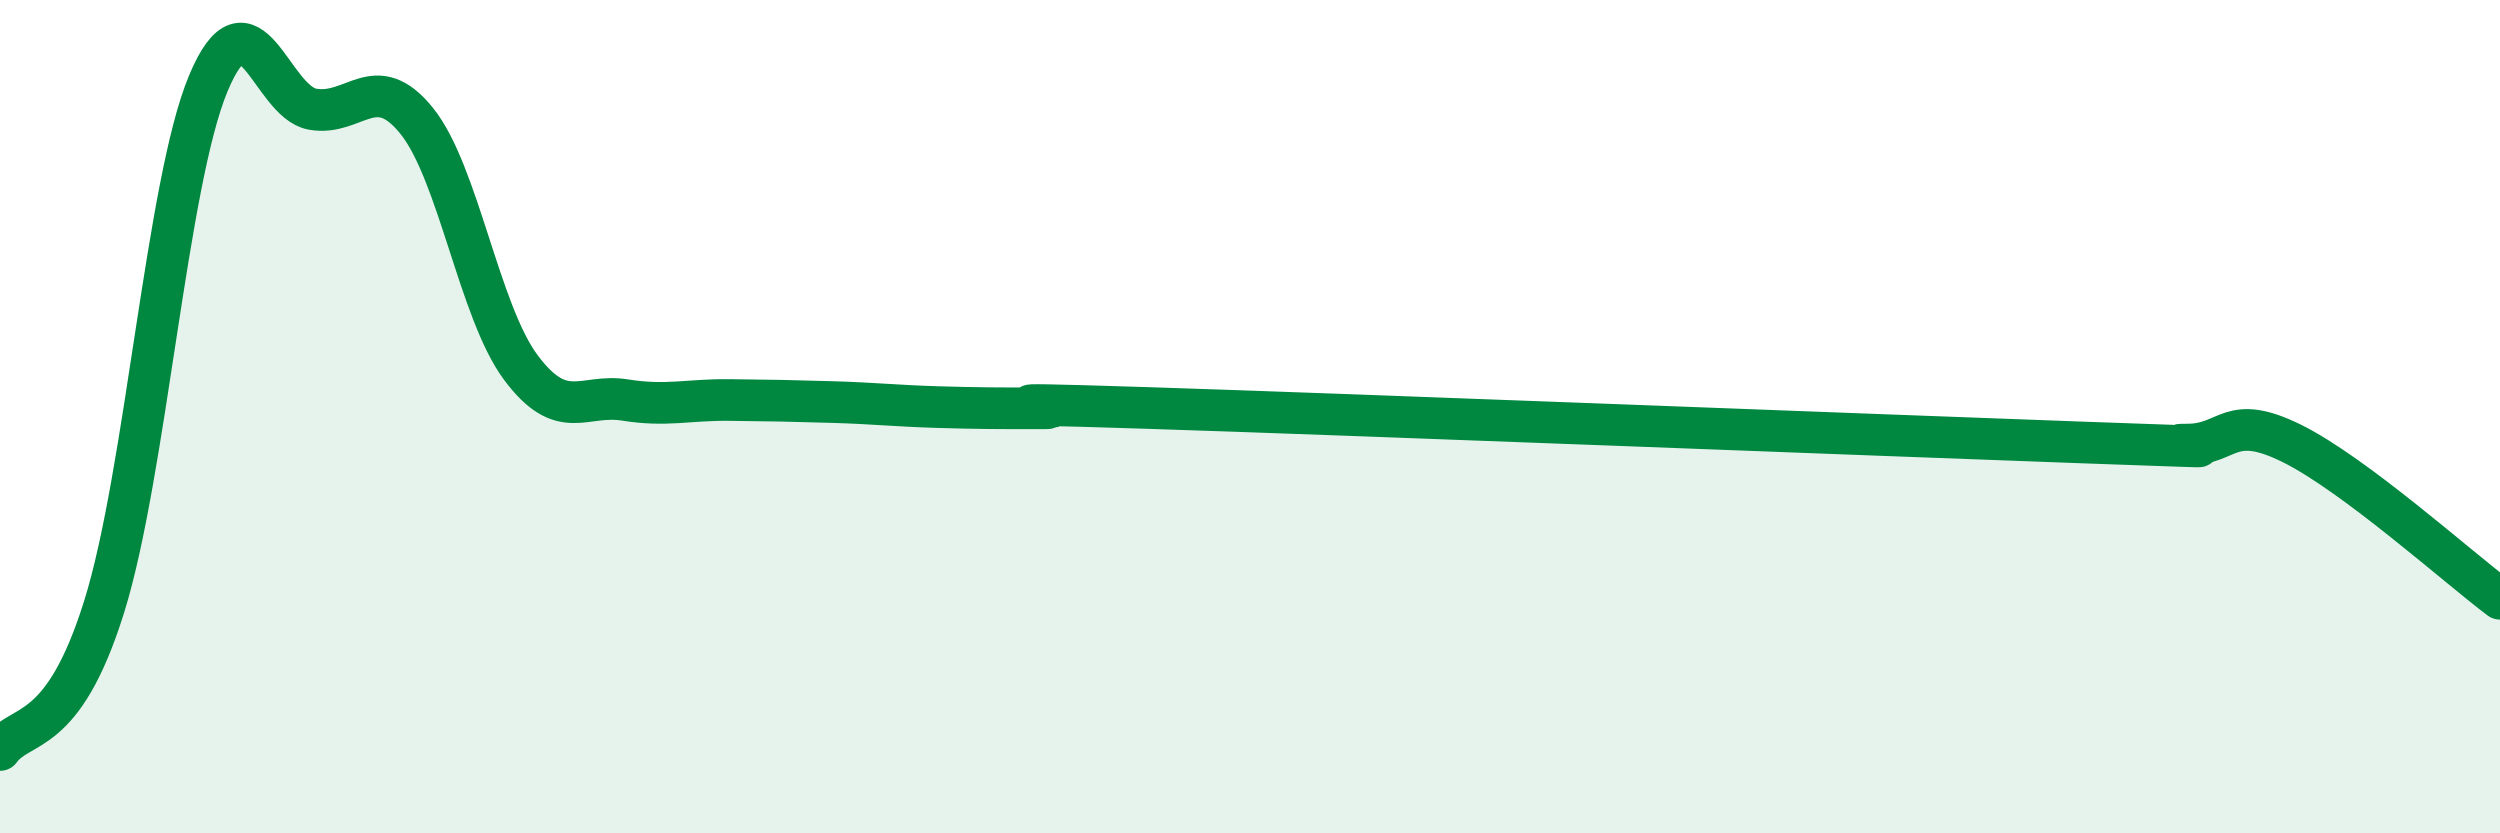
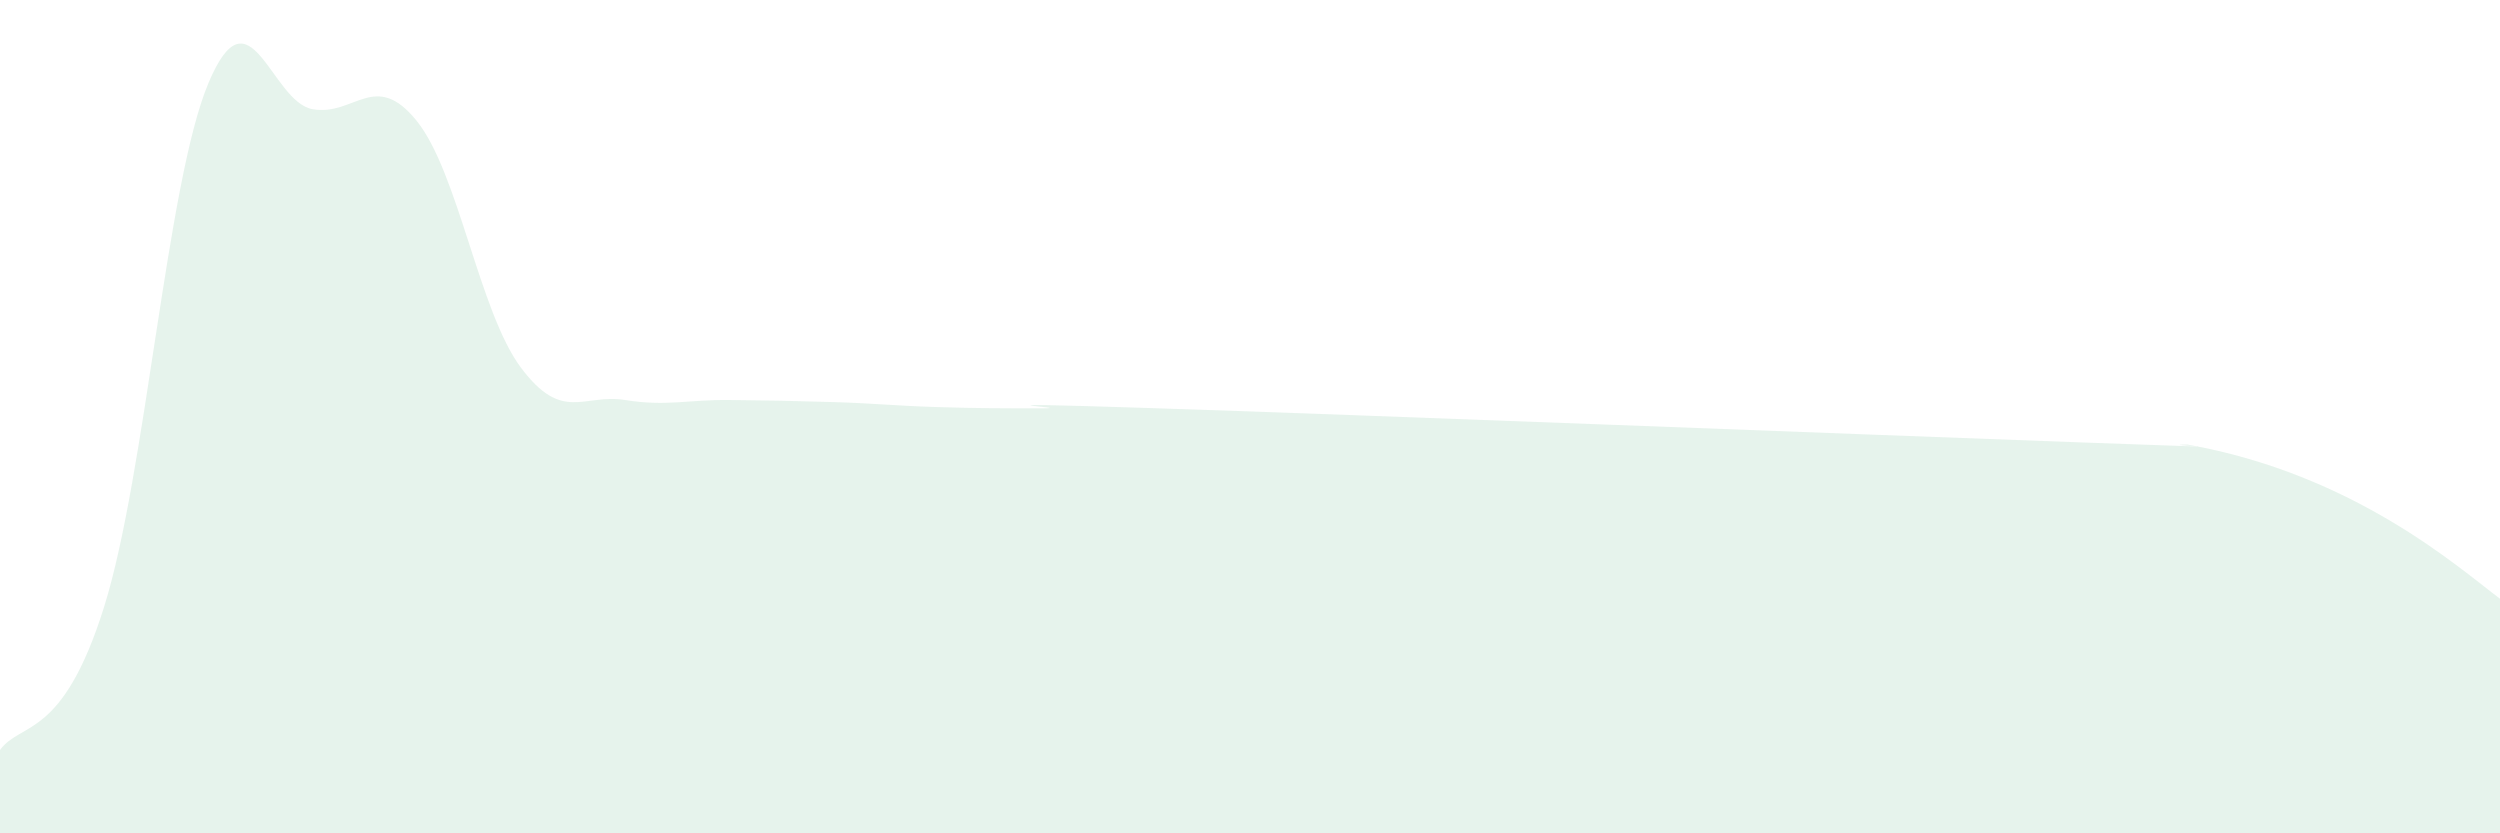
<svg xmlns="http://www.w3.org/2000/svg" width="60" height="20" viewBox="0 0 60 20">
-   <path d="M 0,18 C 0.5,17.31 1.5,17.76 2.5,14.56 C 3.5,11.36 4,4.39 5,2 C 6,-0.39 6.5,2.44 7.5,2.62 C 8.5,2.8 9,1.66 10,2.9 C 11,4.14 11.5,7.48 12.5,8.82 C 13.5,10.16 14,9.44 15,9.6 C 16,9.76 16.5,9.59 17.5,9.6 C 18.5,9.61 19,9.62 20,9.65 C 21,9.68 21.5,9.74 22.5,9.77 C 23.5,9.8 24,9.8 25,9.8 C 26,9.8 22.5,9.63 27.5,9.79 C 32.5,9.95 45,10.44 50,10.62 C 55,10.8 51.5,10.67 52.5,10.67 C 53.5,10.67 53.5,9.9 55,10.64 C 56.5,11.38 59,13.62 60,14.37L60 20L0 20Z" fill="#008740" opacity="0.1" stroke-linecap="round" stroke-linejoin="round" />
-   <path d="M 0,18 C 0.5,17.31 1.5,17.76 2.5,14.56 C 3.5,11.36 4,4.39 5,2 C 6,-0.39 6.5,2.44 7.5,2.62 C 8.5,2.8 9,1.66 10,2.9 C 11,4.14 11.5,7.48 12.5,8.82 C 13.5,10.16 14,9.44 15,9.6 C 16,9.76 16.5,9.59 17.5,9.6 C 18.5,9.61 19,9.62 20,9.65 C 21,9.68 21.5,9.74 22.5,9.77 C 23.5,9.8 24,9.8 25,9.8 C 26,9.8 22.5,9.63 27.5,9.79 C 32.5,9.95 45,10.44 50,10.62 C 55,10.8 51.5,10.67 52.5,10.67 C 53.5,10.67 53.5,9.9 55,10.64 C 56.5,11.38 59,13.62 60,14.37" stroke="#008740" stroke-width="1" fill="none" stroke-linecap="round" stroke-linejoin="round" />
+   <path d="M 0,18 C 0.5,17.31 1.5,17.76 2.5,14.56 C 3.5,11.36 4,4.39 5,2 C 6,-0.39 6.5,2.44 7.5,2.62 C 8.5,2.8 9,1.66 10,2.9 C 11,4.14 11.5,7.48 12.5,8.82 C 13.5,10.16 14,9.44 15,9.6 C 16,9.76 16.5,9.59 17.5,9.6 C 18.5,9.61 19,9.62 20,9.65 C 21,9.68 21.5,9.74 22.5,9.77 C 23.5,9.8 24,9.8 25,9.8 C 26,9.8 22.5,9.63 27.5,9.79 C 32.5,9.95 45,10.44 50,10.62 C 55,10.8 51.5,10.67 52.5,10.67 C 56.5,11.38 59,13.62 60,14.37L60 20L0 20Z" fill="#008740" opacity="0.1" stroke-linecap="round" stroke-linejoin="round" />
</svg>